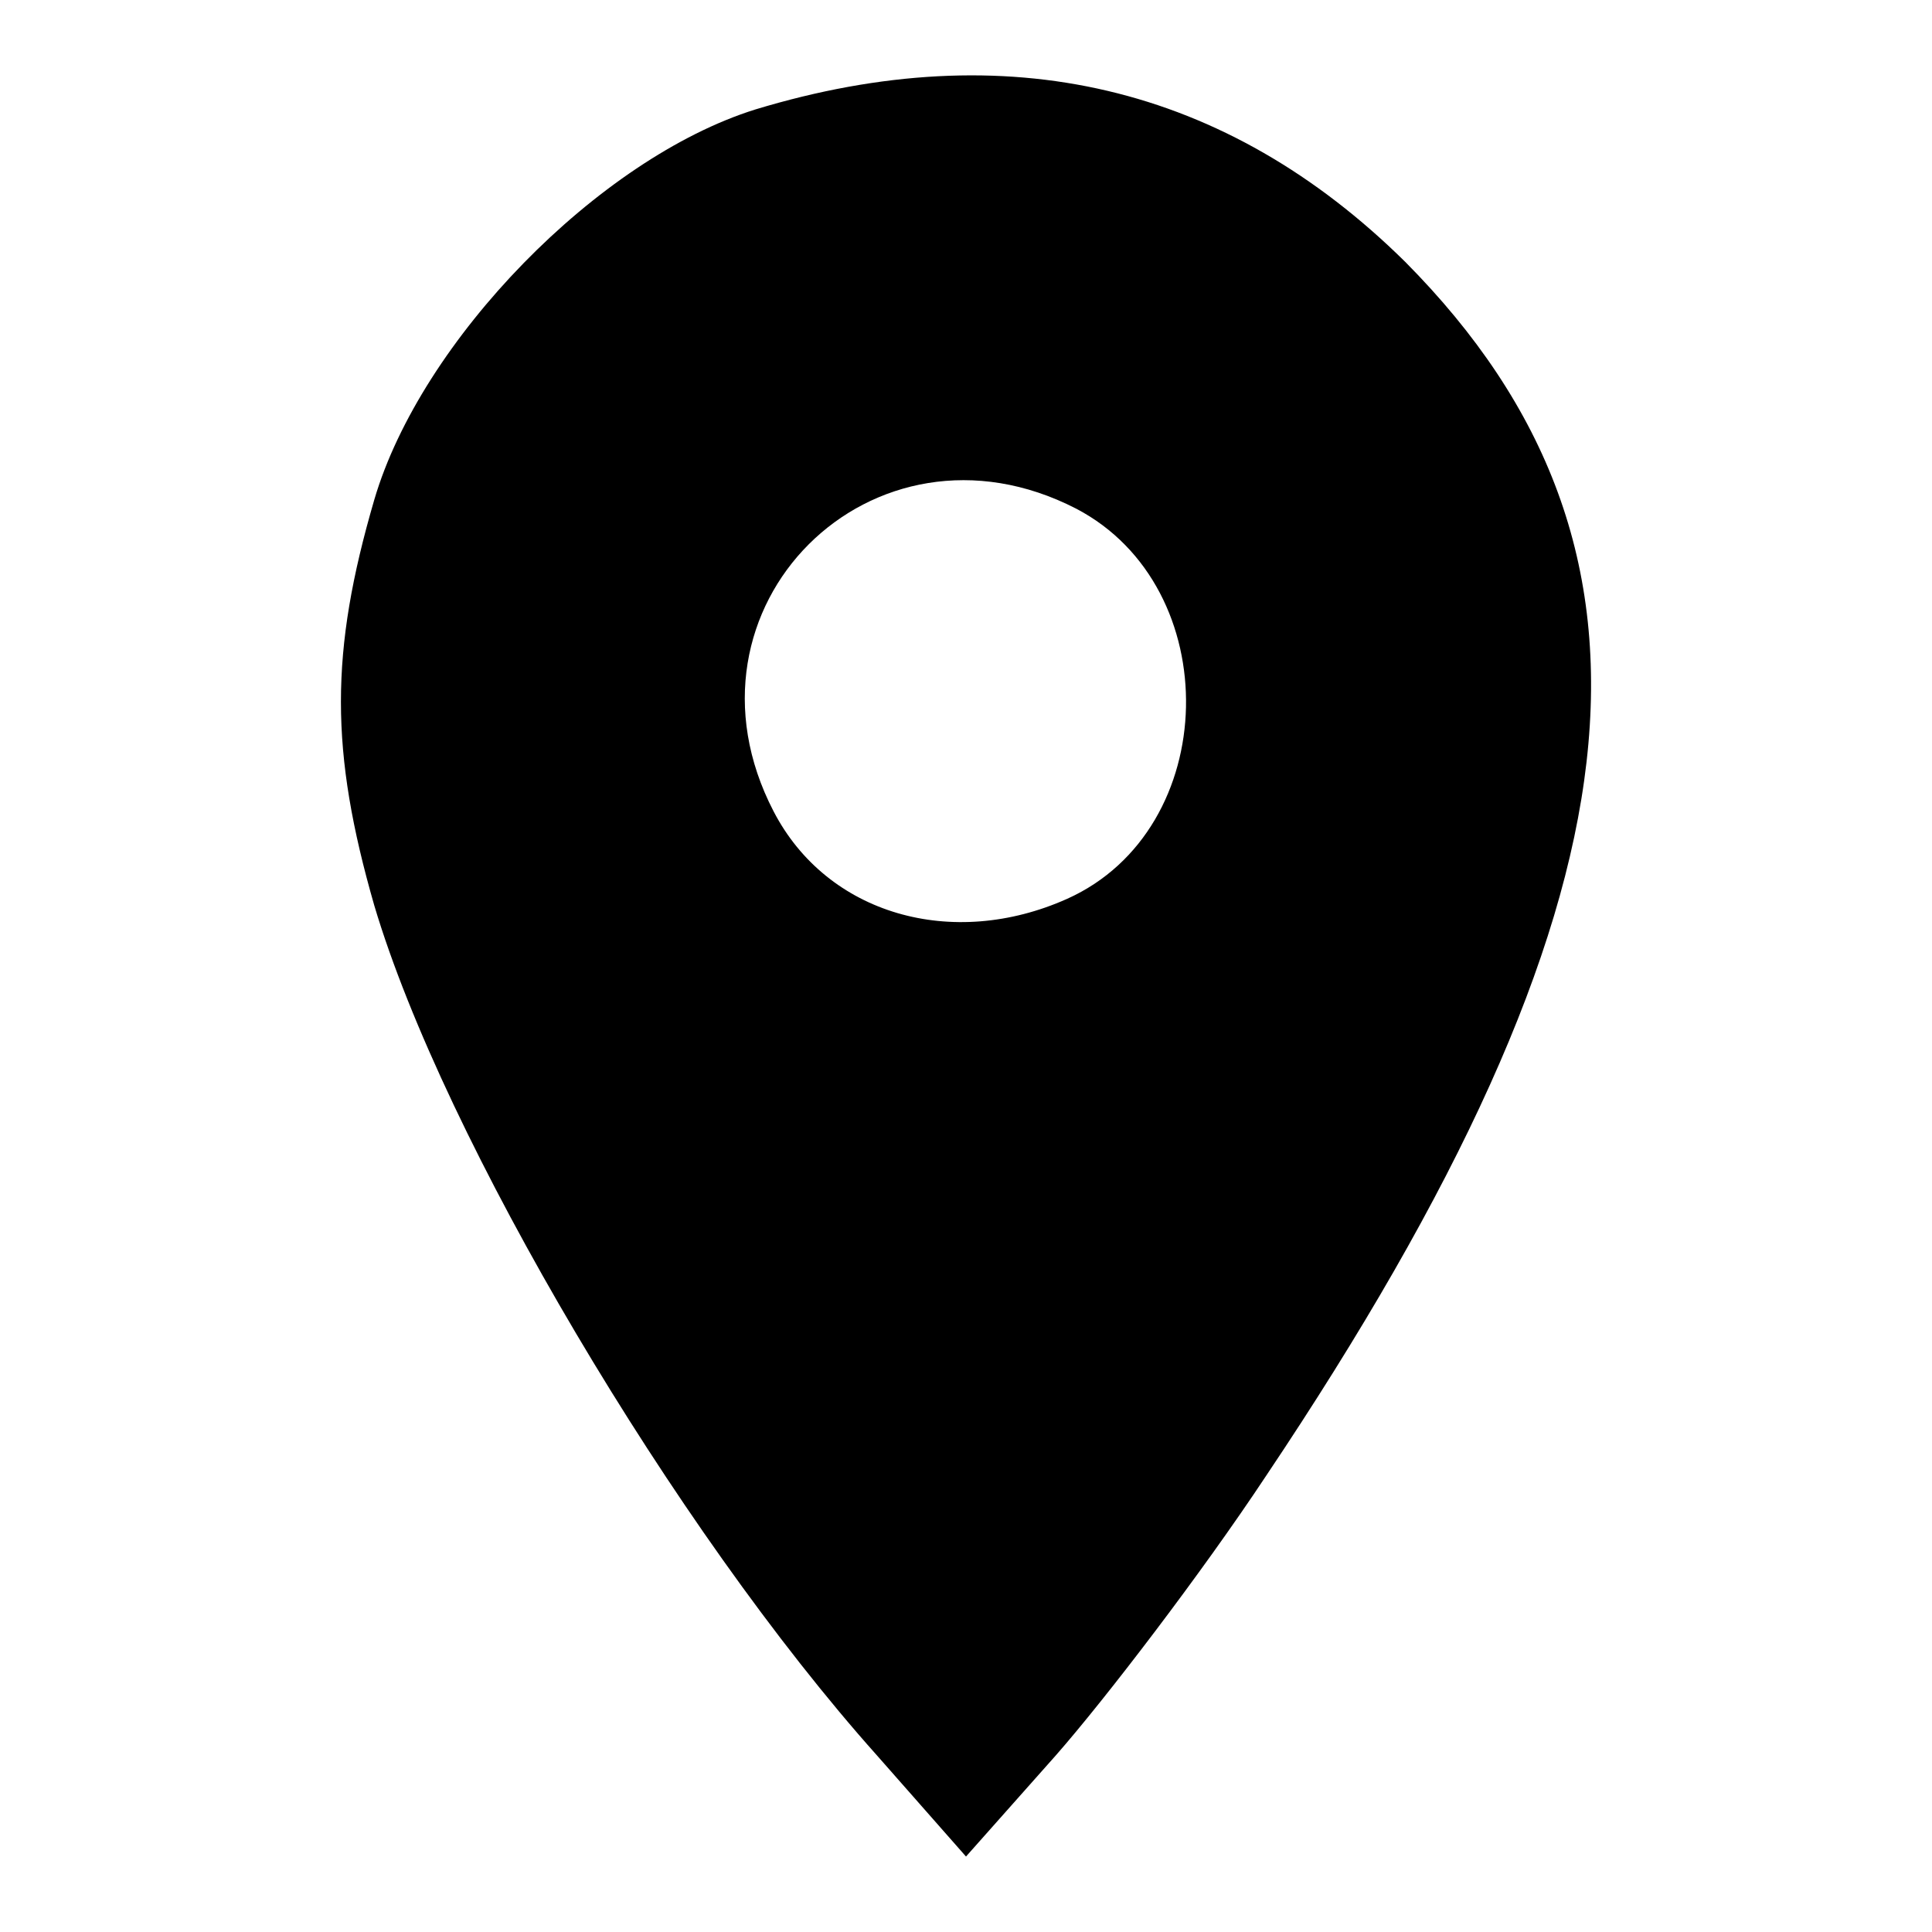
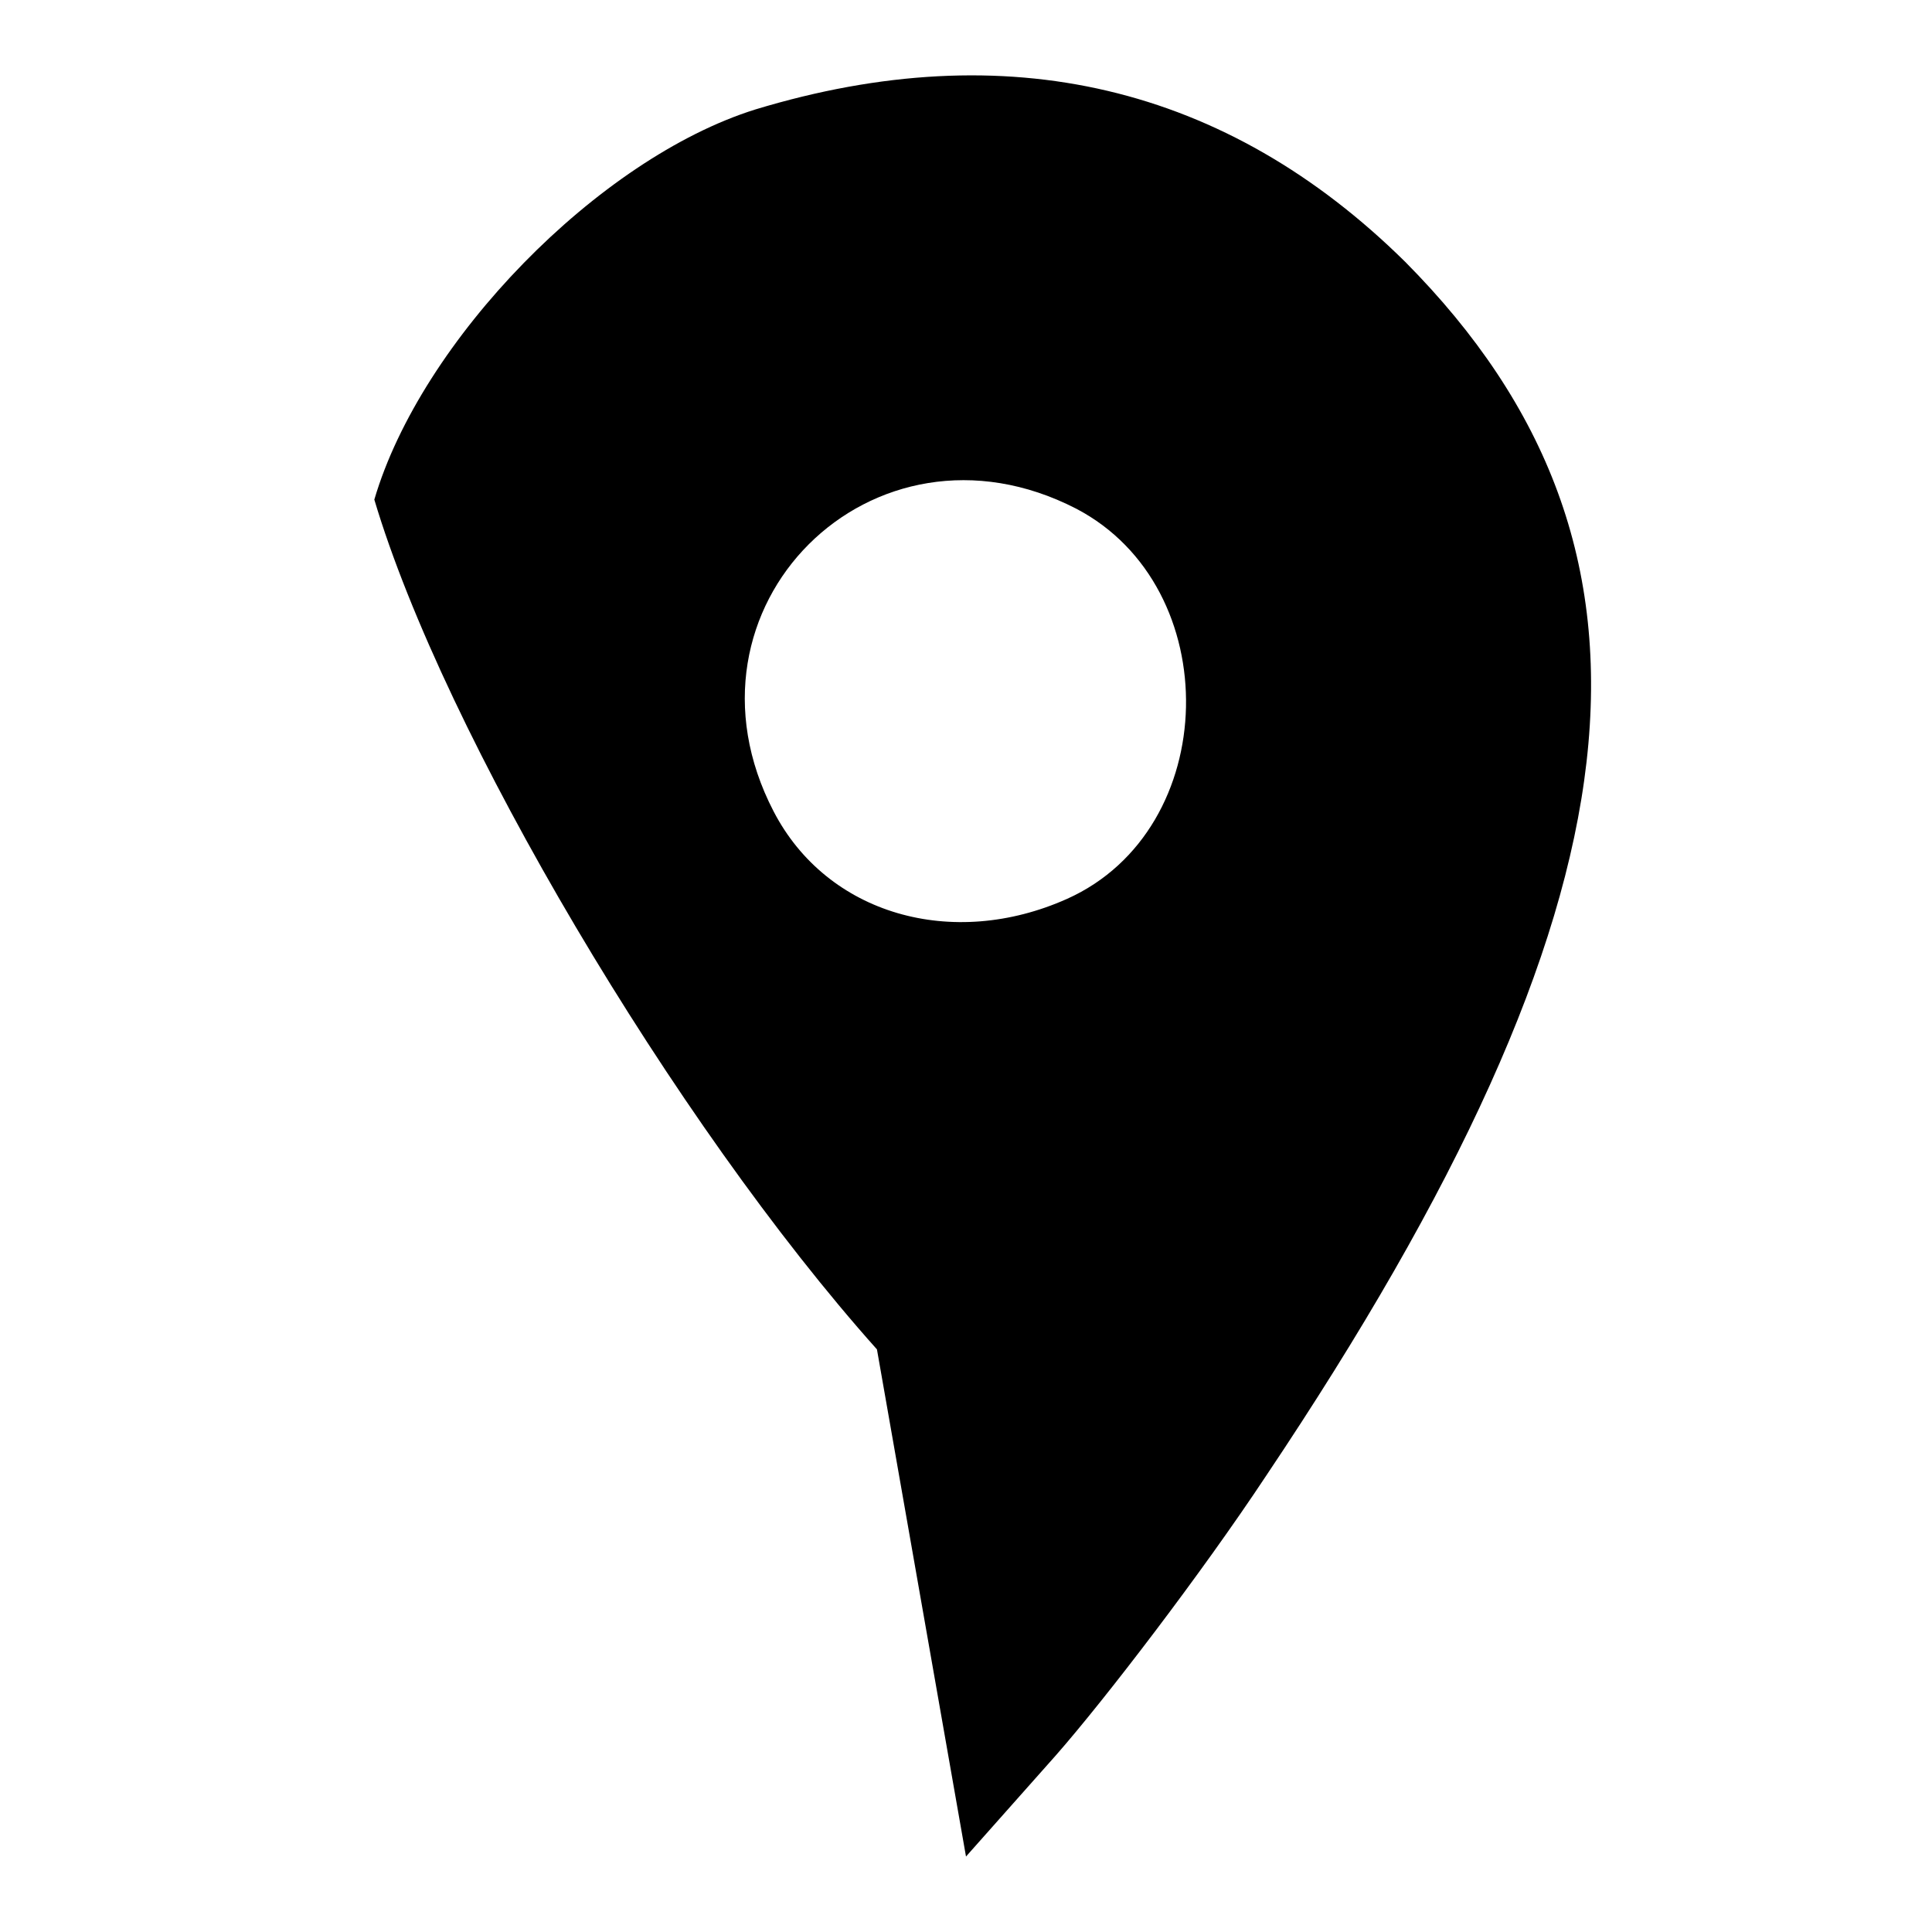
<svg xmlns="http://www.w3.org/2000/svg" version="1.1" x="0px" y="0px" viewBox="0 0 256 256" enable-background="new 0 0 256 256" xml:space="preserve">
  <g>
    <g>
      <g>
-         <path fill="#000000" d="M100.1,14.5c-20.8,6.5-44.3,30.6-50.5,51.7c-5.9,20.2-5.9,33.3,0,53.8c9.2,30.9,39.8,82.6,66.6,112.6L128,246l11.9-13.4c6.5-7.4,19.3-24.1,27.9-37.1c50.8-75.8,56.2-122.7,18.4-160.8C162.5,11.3,133.4,4.4,100.1,14.5z M142.6,67.4c19.9,10.4,19.3,42.5-1.2,51.7c-15.2,6.8-31.8,2.1-38.9-11.6C88.5,80.5,115.6,53.5,142.6,67.4z" />
+         <path fill="#000000" d="M100.1,14.5c-20.8,6.5-44.3,30.6-50.5,51.7c9.2,30.9,39.8,82.6,66.6,112.6L128,246l11.9-13.4c6.5-7.4,19.3-24.1,27.9-37.1c50.8-75.8,56.2-122.7,18.4-160.8C162.5,11.3,133.4,4.4,100.1,14.5z M142.6,67.4c19.9,10.4,19.3,42.5-1.2,51.7c-15.2,6.8-31.8,2.1-38.9-11.6C88.5,80.5,115.6,53.5,142.6,67.4z" />
      </g>
    </g>
  </g>
</svg>